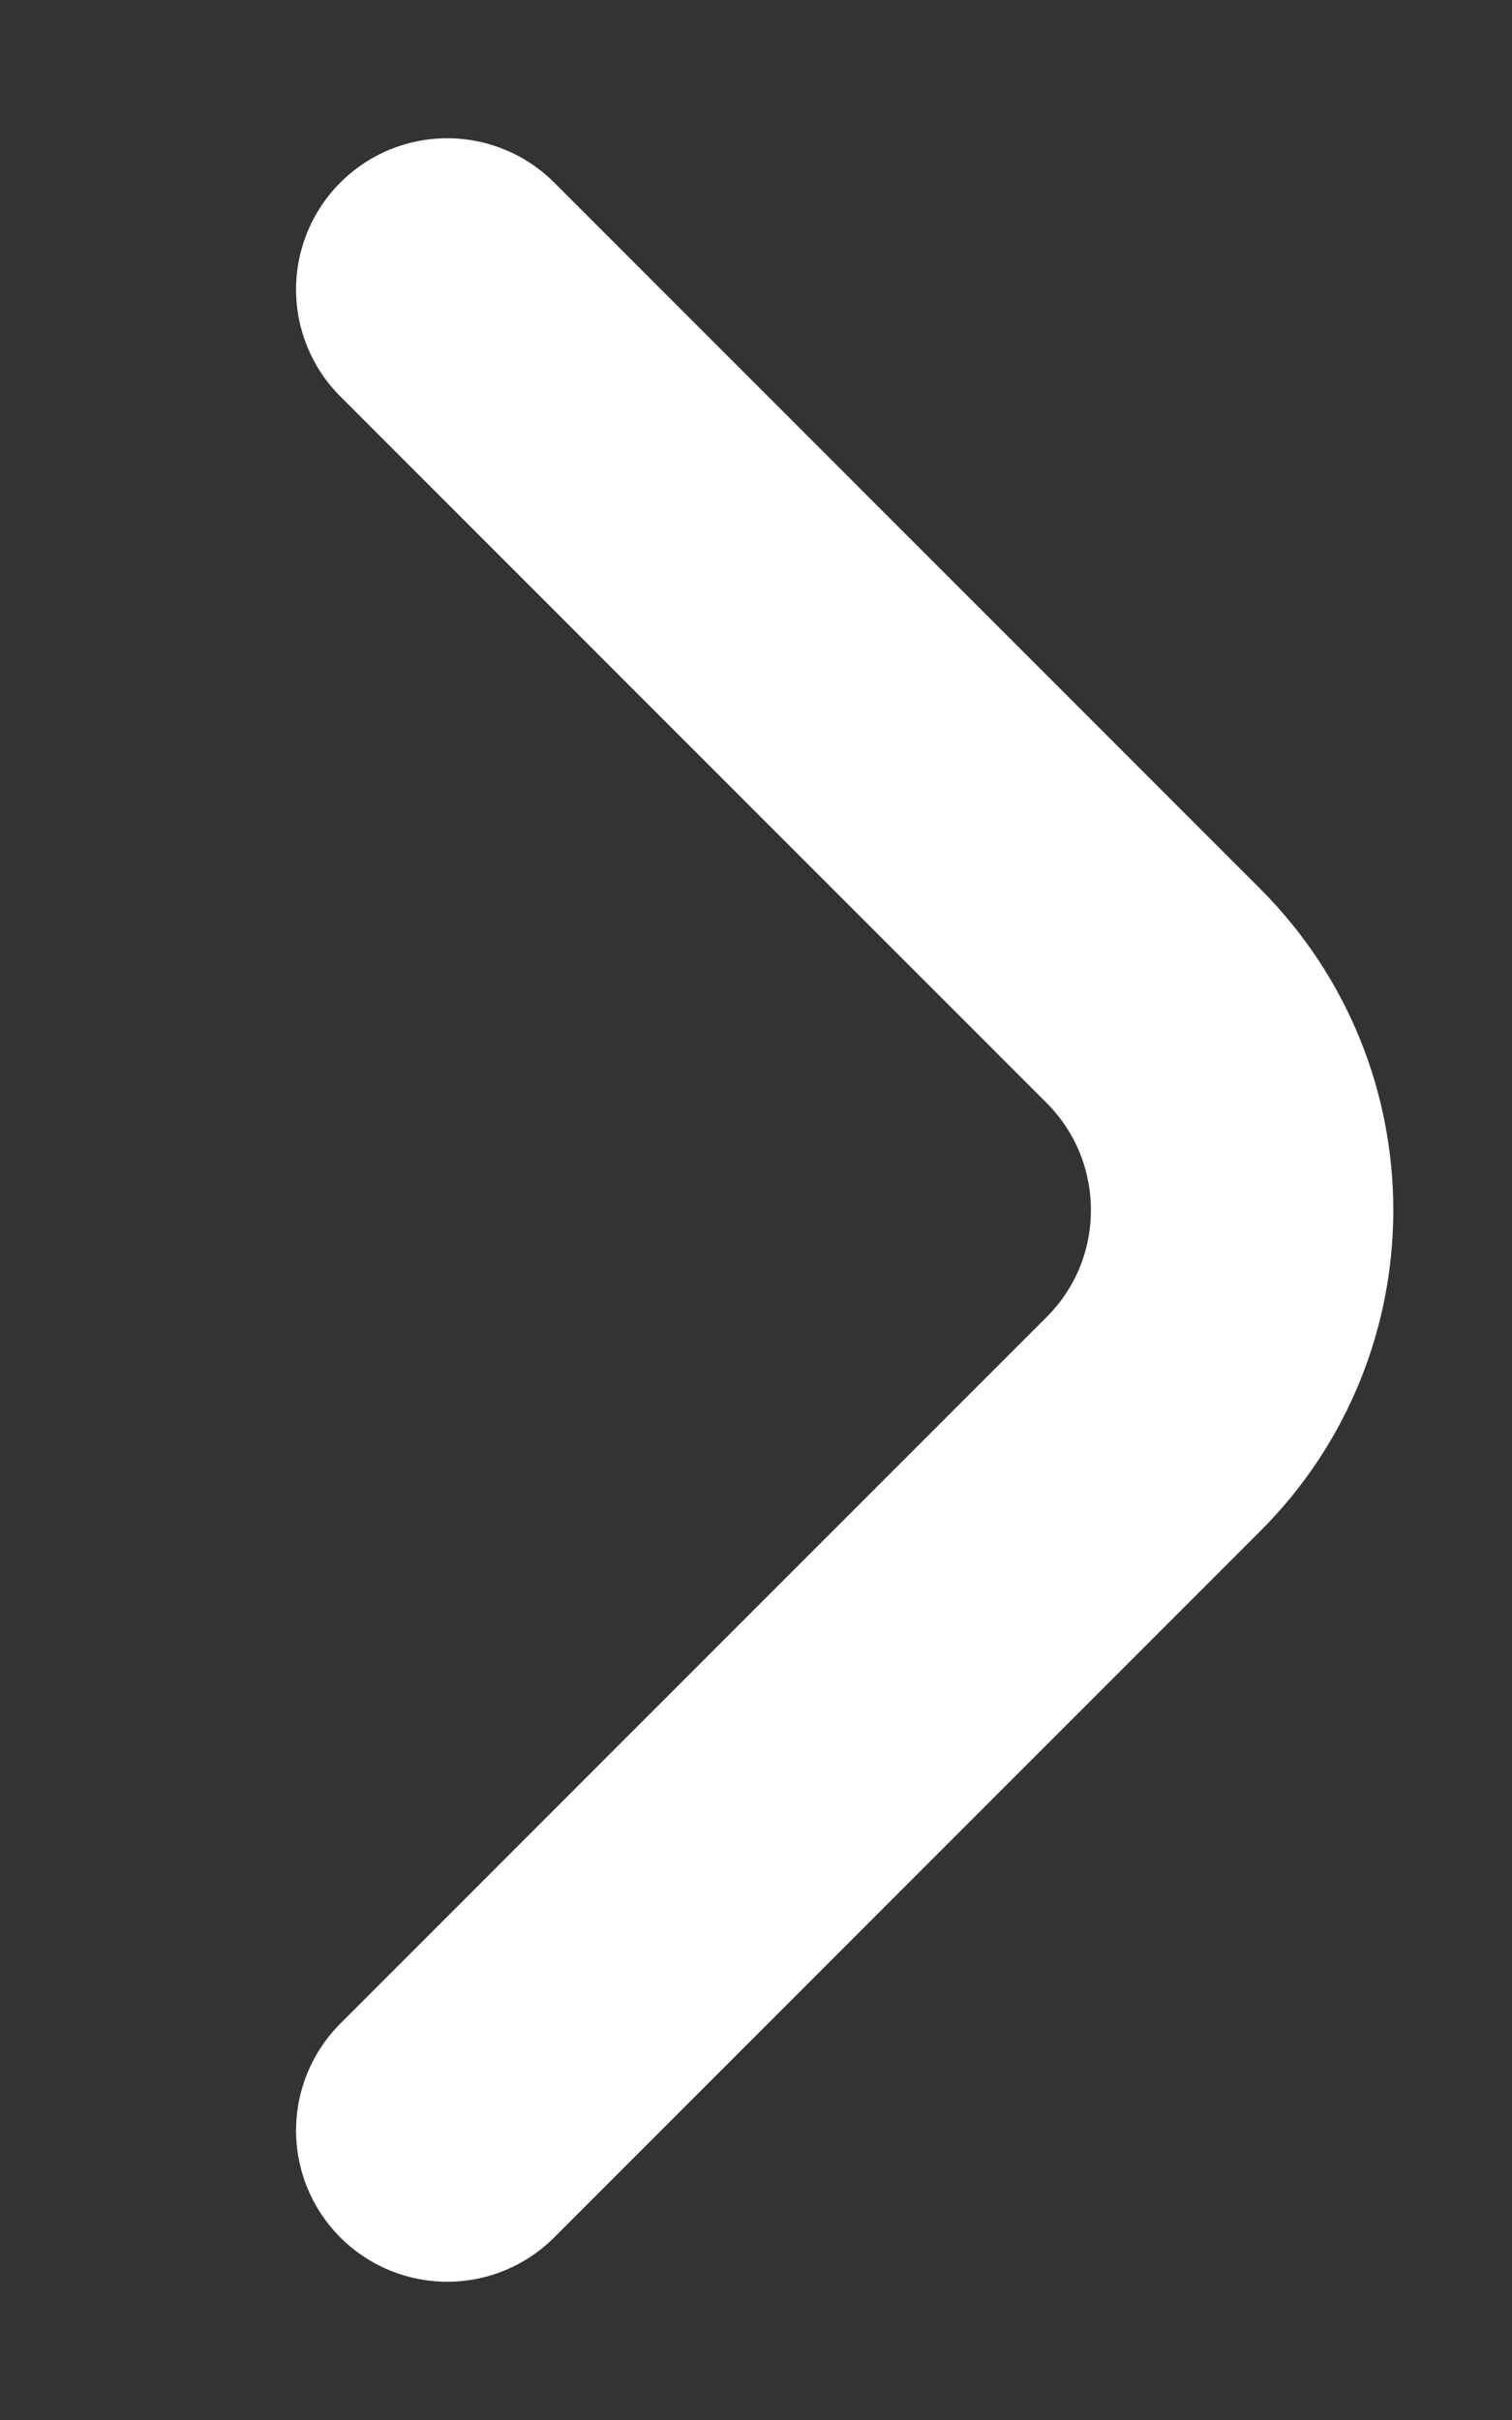
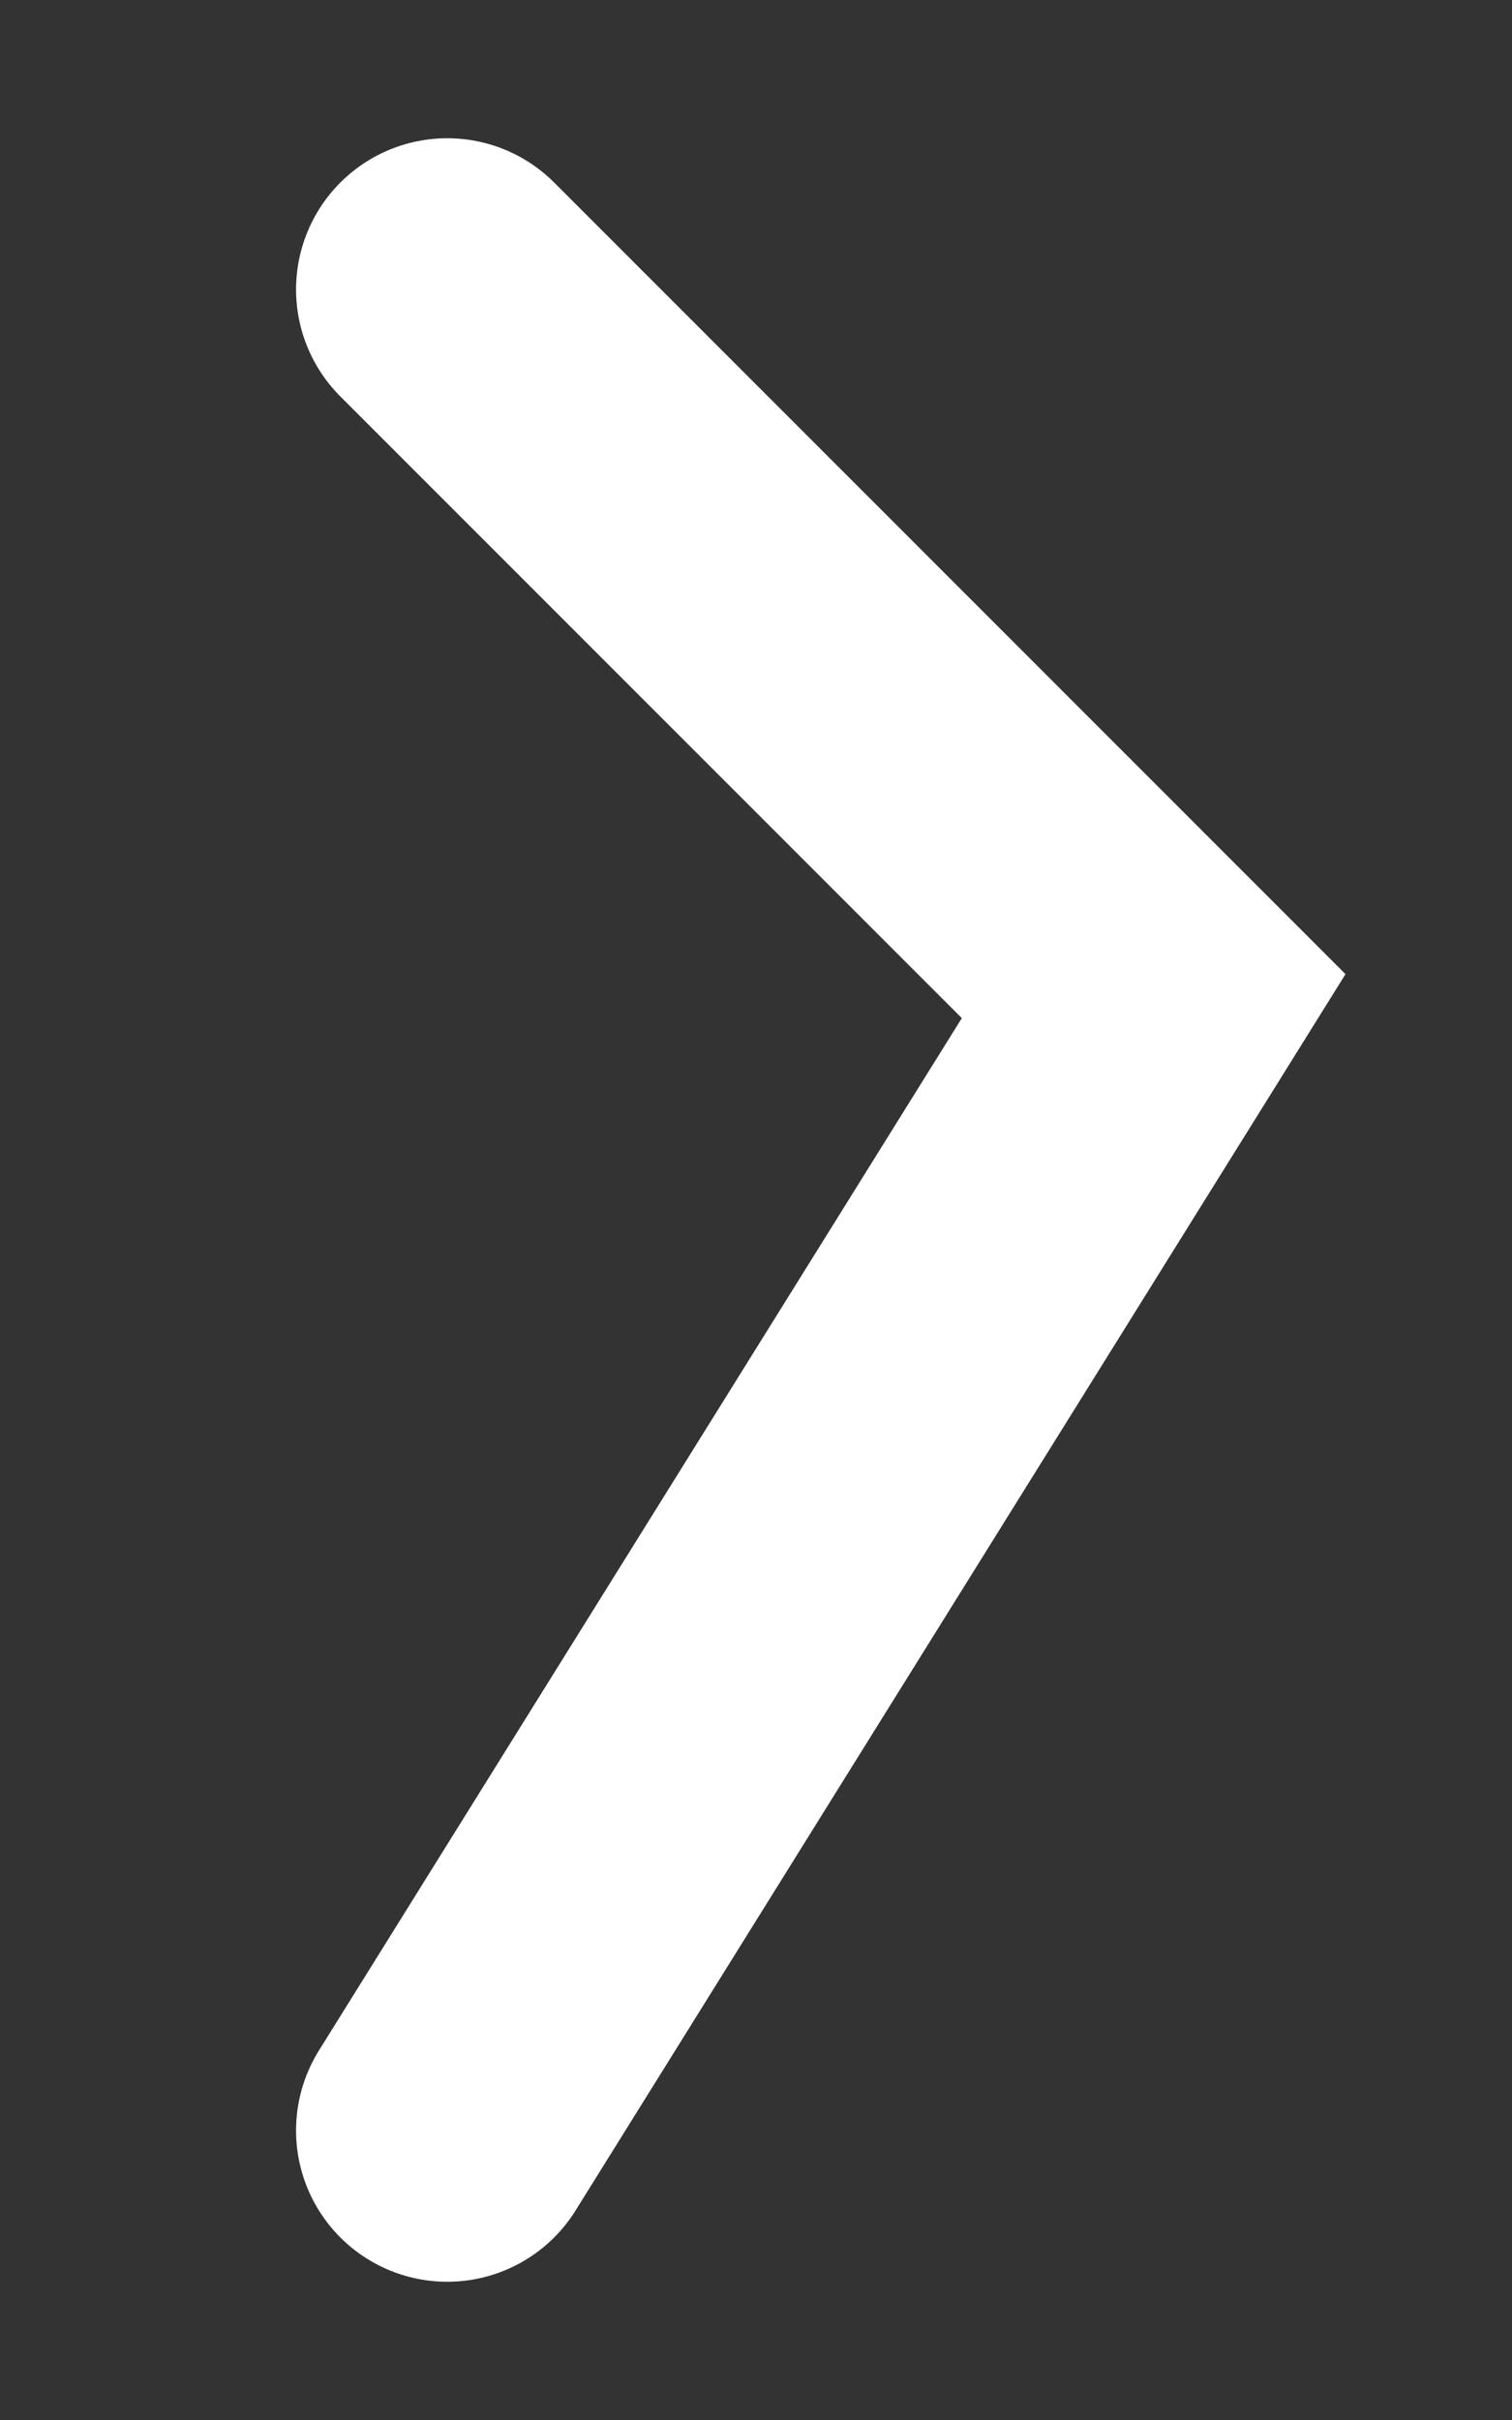
<svg xmlns="http://www.w3.org/2000/svg" width="5" height="8" viewBox="0 0 5 8" fill="none">
  <rect x="0" y="0" width="5" height="8" fill="#333333" stroke="none" />
-   <path d="M1.479 0.957L3.815 3.293C4.205 3.684 4.205 4.317 3.815 4.707L1.479 7.043" stroke="white" stroke-linecap="round" />
+   <path d="M1.479 0.957L3.815 3.293L1.479 7.043" stroke="white" stroke-linecap="round" />
</svg>